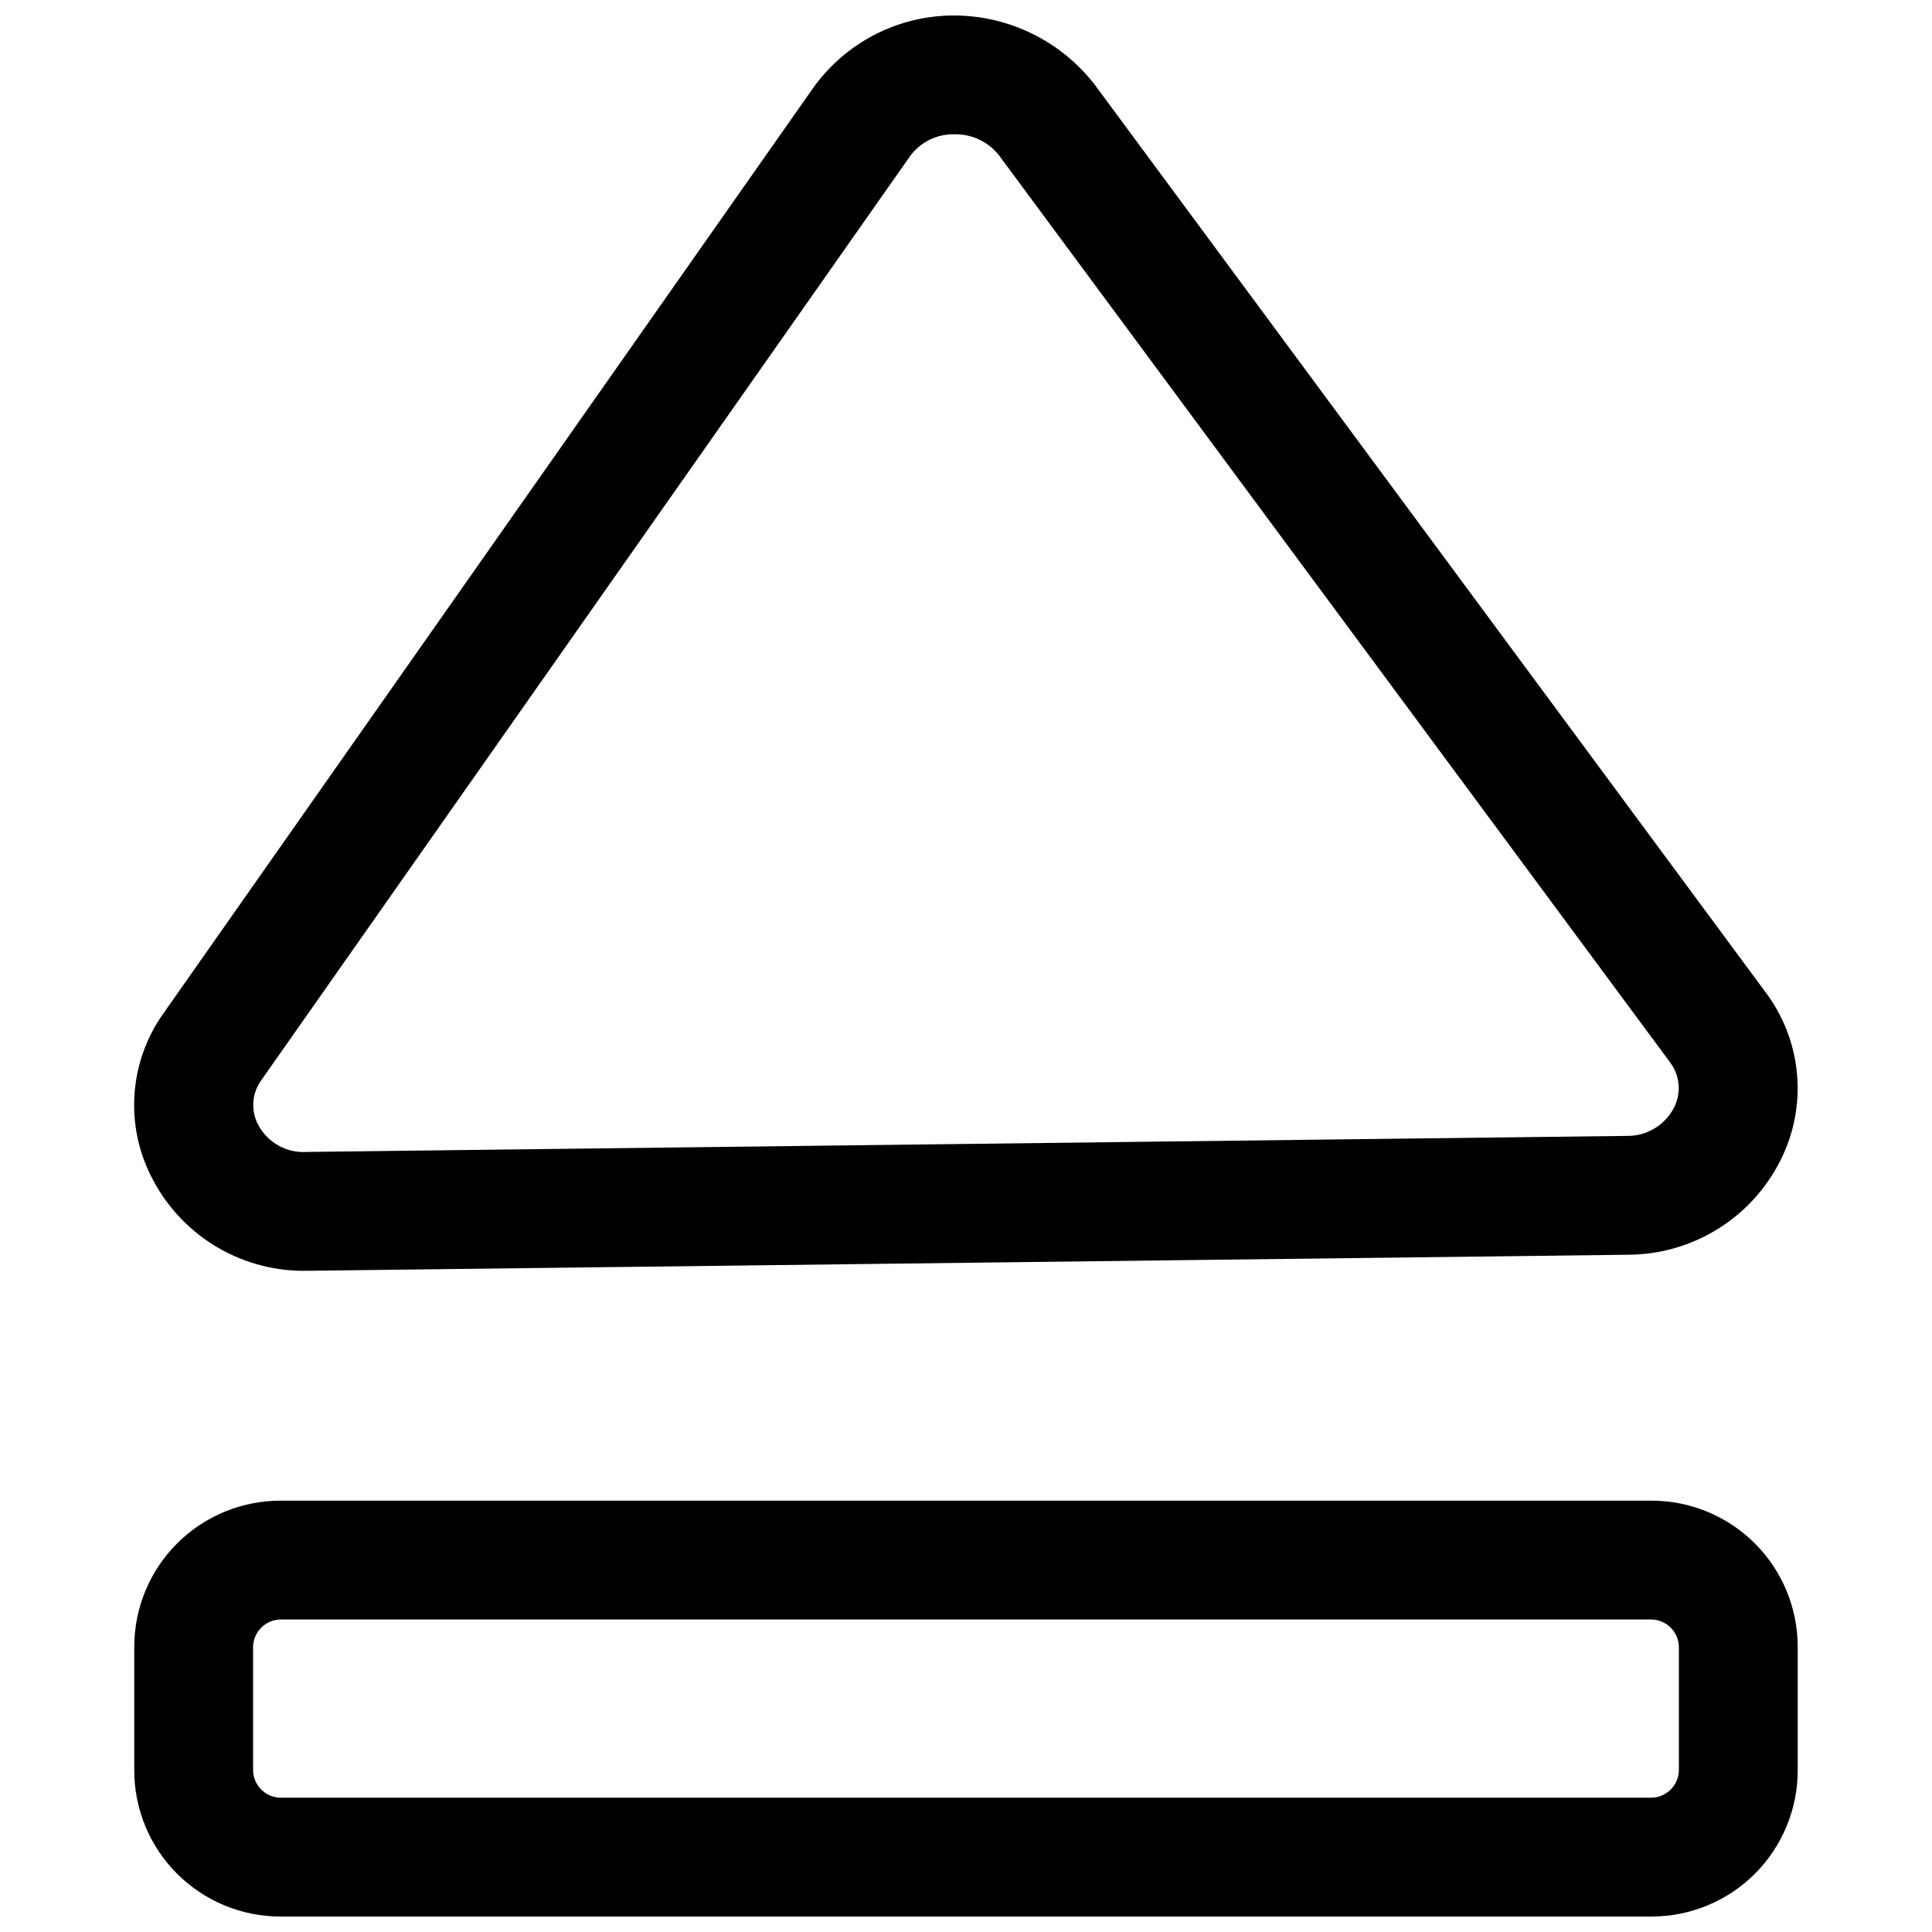
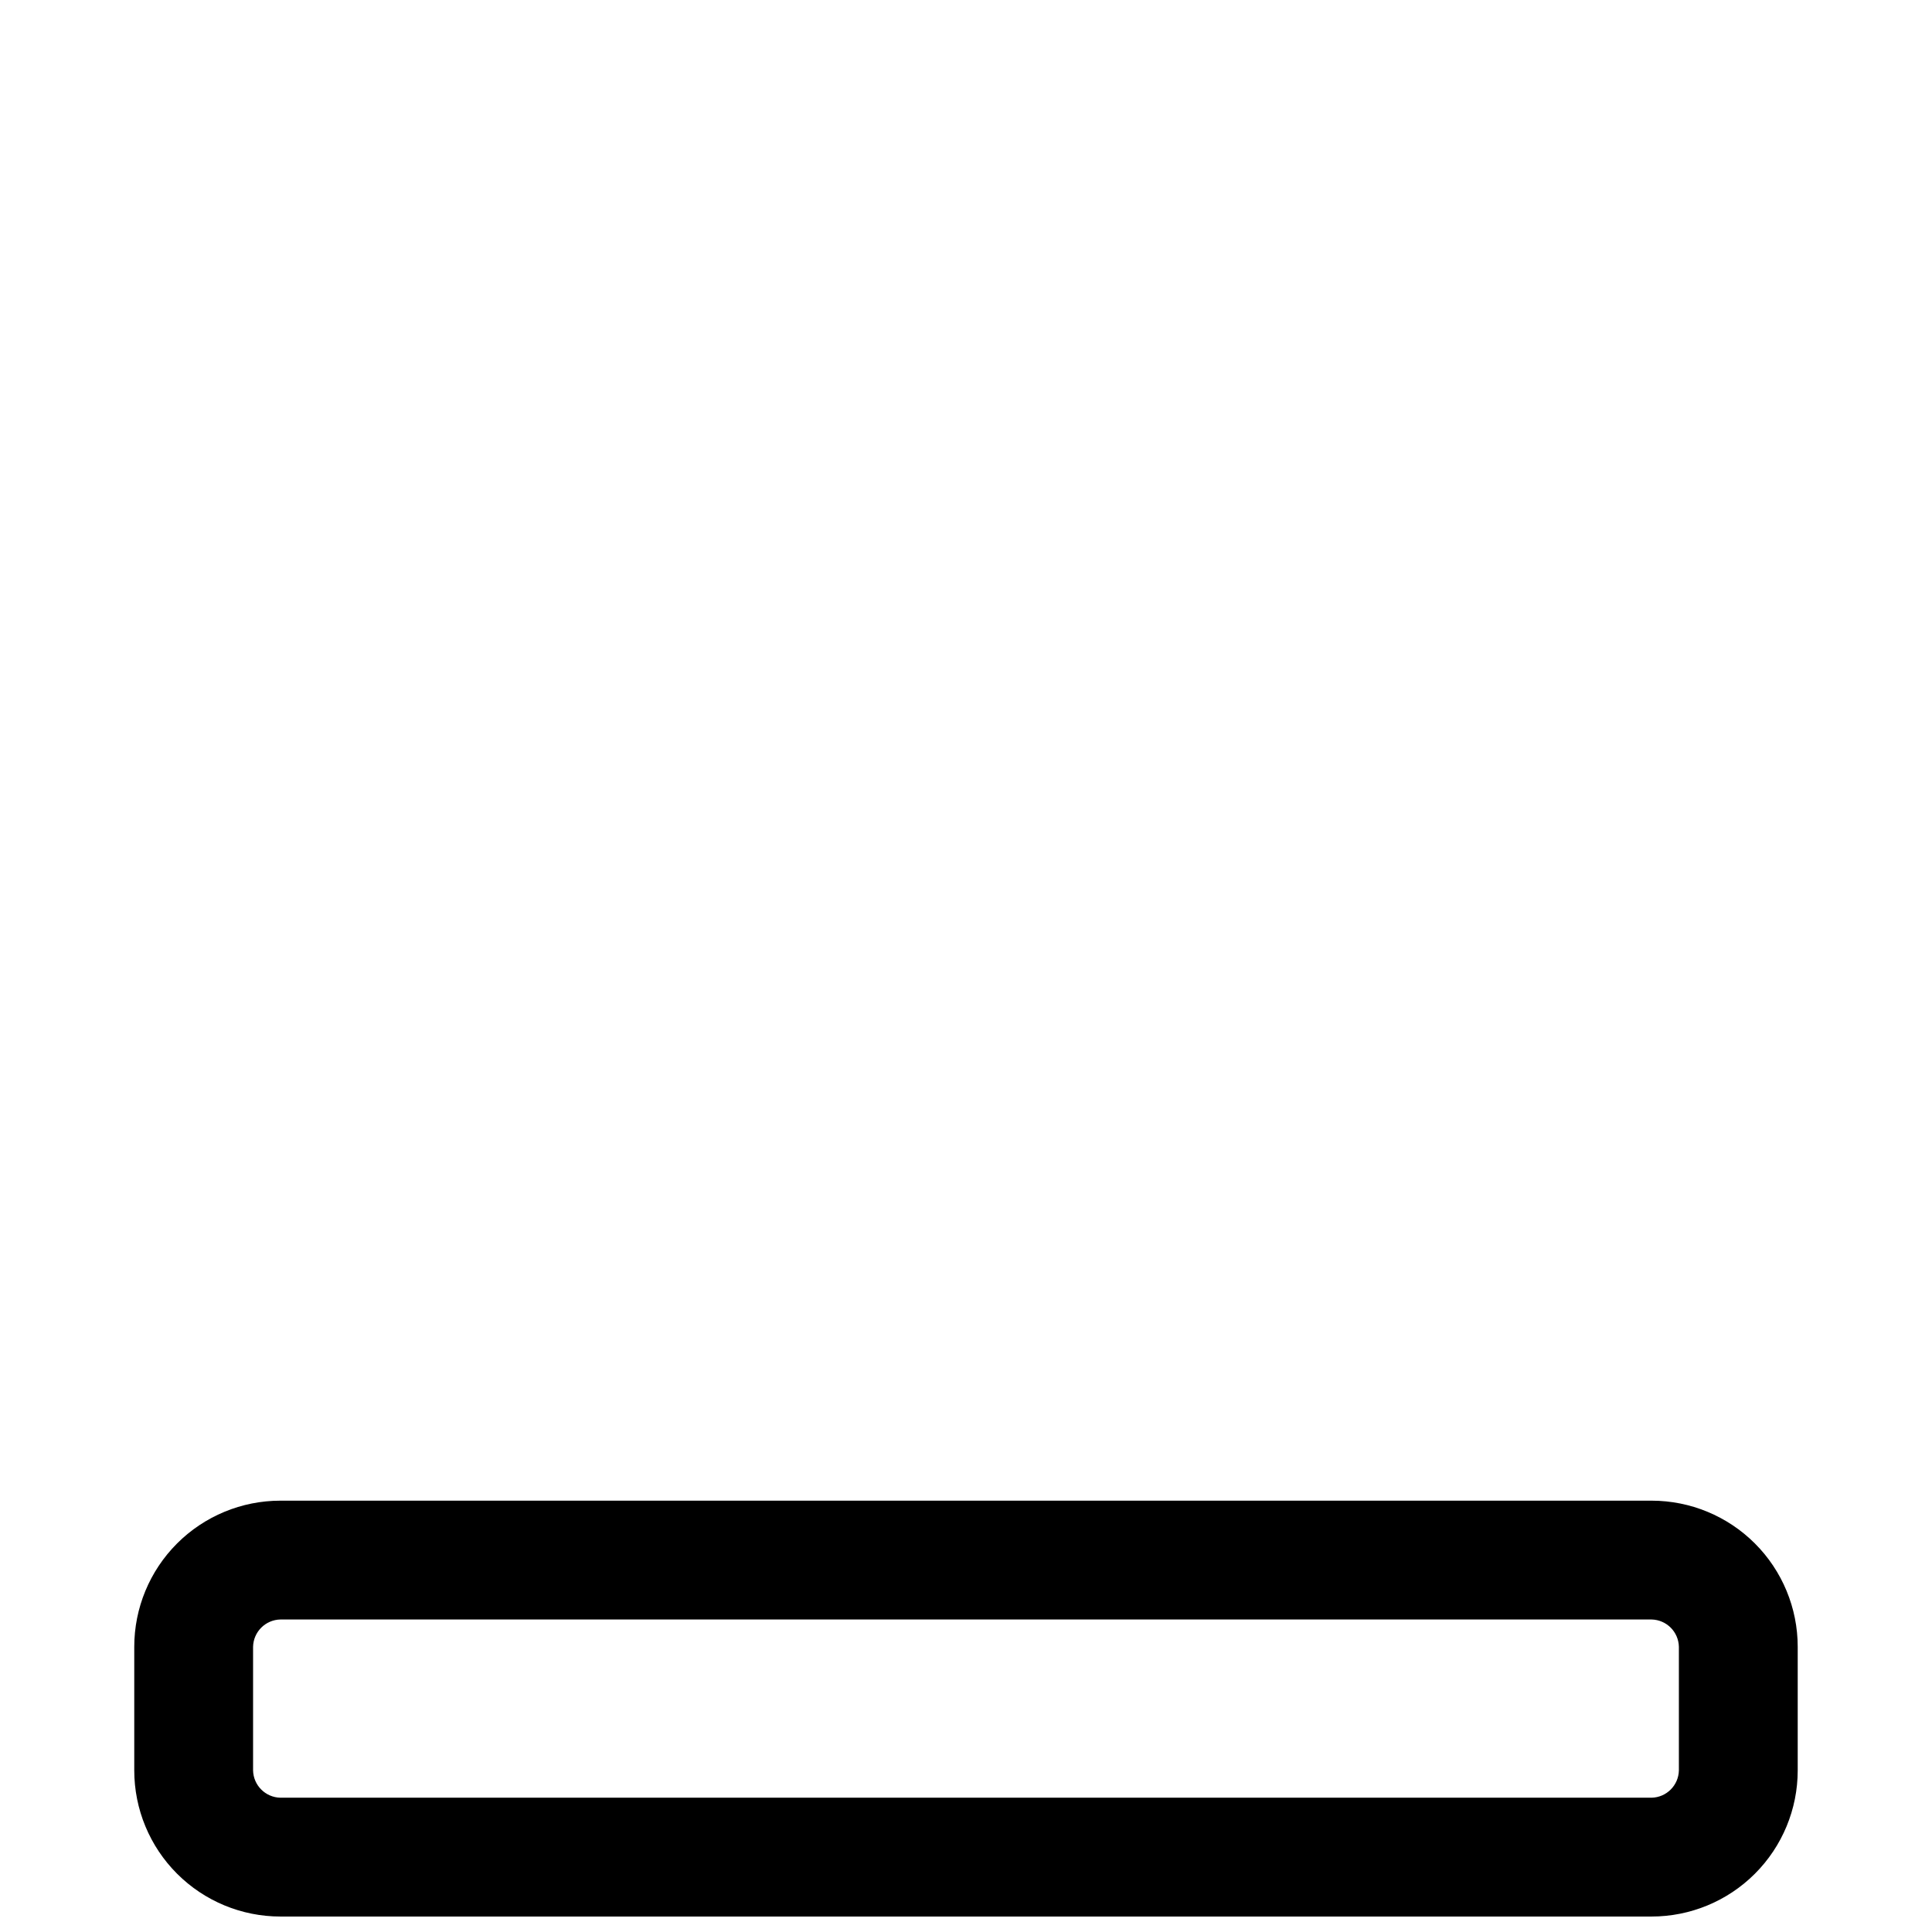
<svg xmlns="http://www.w3.org/2000/svg" width="800px" height="800px" version="1.1" viewBox="144 144 512 512">
  <defs>
    <clipPath id="b">
-       <path d="m179 148.09h442v332.91h-442z" />
-     </clipPath>
+       </clipPath>
    <clipPath id="a">
      <path d="m179 541h442v110.9h-442z" />
    </clipPath>
  </defs>
  <g>
    <g clip-path="url(#b)">
      <path d="m225.71 480.77 349.68-4.25c8.402-0.016 16.633-2.363 23.777-6.785 7.144-4.418 12.922-10.738 16.684-18.25 3.578-7.086 5.094-15.035 4.367-22.941-0.723-7.906-3.656-15.449-8.457-21.77l-177.59-240.25c-8.984-11.672-22.902-18.484-37.629-18.422-14.785 0.082-28.621 7.293-37.156 19.363l-171.77 244.66c-4.68 6.406-7.449 14.008-7.977 21.922-0.531 7.918 1.199 15.82 4.988 22.793 3.945 7.414 9.883 13.578 17.141 17.809 7.262 4.227 15.555 6.344 23.949 6.121zm-12.438-50.539 171.77-244.66c2.703-3.824 7.125-6.062 11.809-5.984 4.66-0.125 9.105 1.98 11.965 5.668l177.75 240.25c2.625 3.449 3.051 8.094 1.102 11.965-2.434 4.773-7.398 7.715-12.754 7.559l-349.68 4.25c-5.266 0.328-10.246-2.438-12.75-7.086-2.082-3.801-1.773-8.465 0.785-11.965z" />
    </g>
    <g clip-path="url(#a)">
      <path d="m179.58 613.17c0 10.273 4.082 20.125 11.344 27.387 7.262 7.266 17.113 11.344 27.387 11.344h363.37c10.273 0 20.125-4.078 27.387-11.344 7.266-7.262 11.344-17.113 11.344-27.387v-32.746c0-10.273-4.078-20.125-11.344-27.387-7.262-7.262-17.113-11.344-27.387-11.344h-363.37c-10.273 0-20.125 4.082-27.387 11.344-7.262 7.262-11.344 17.113-11.344 27.387zm31.488-32.746c0.082-3.965 3.277-7.16 7.242-7.242h363.37c3.965 0.082 7.16 3.277 7.242 7.242v32.746c-0.082 3.965-3.277 7.16-7.242 7.242h-363.37c-3.965-0.082-7.16-3.277-7.242-7.242z" />
    </g>
  </g>
</svg>